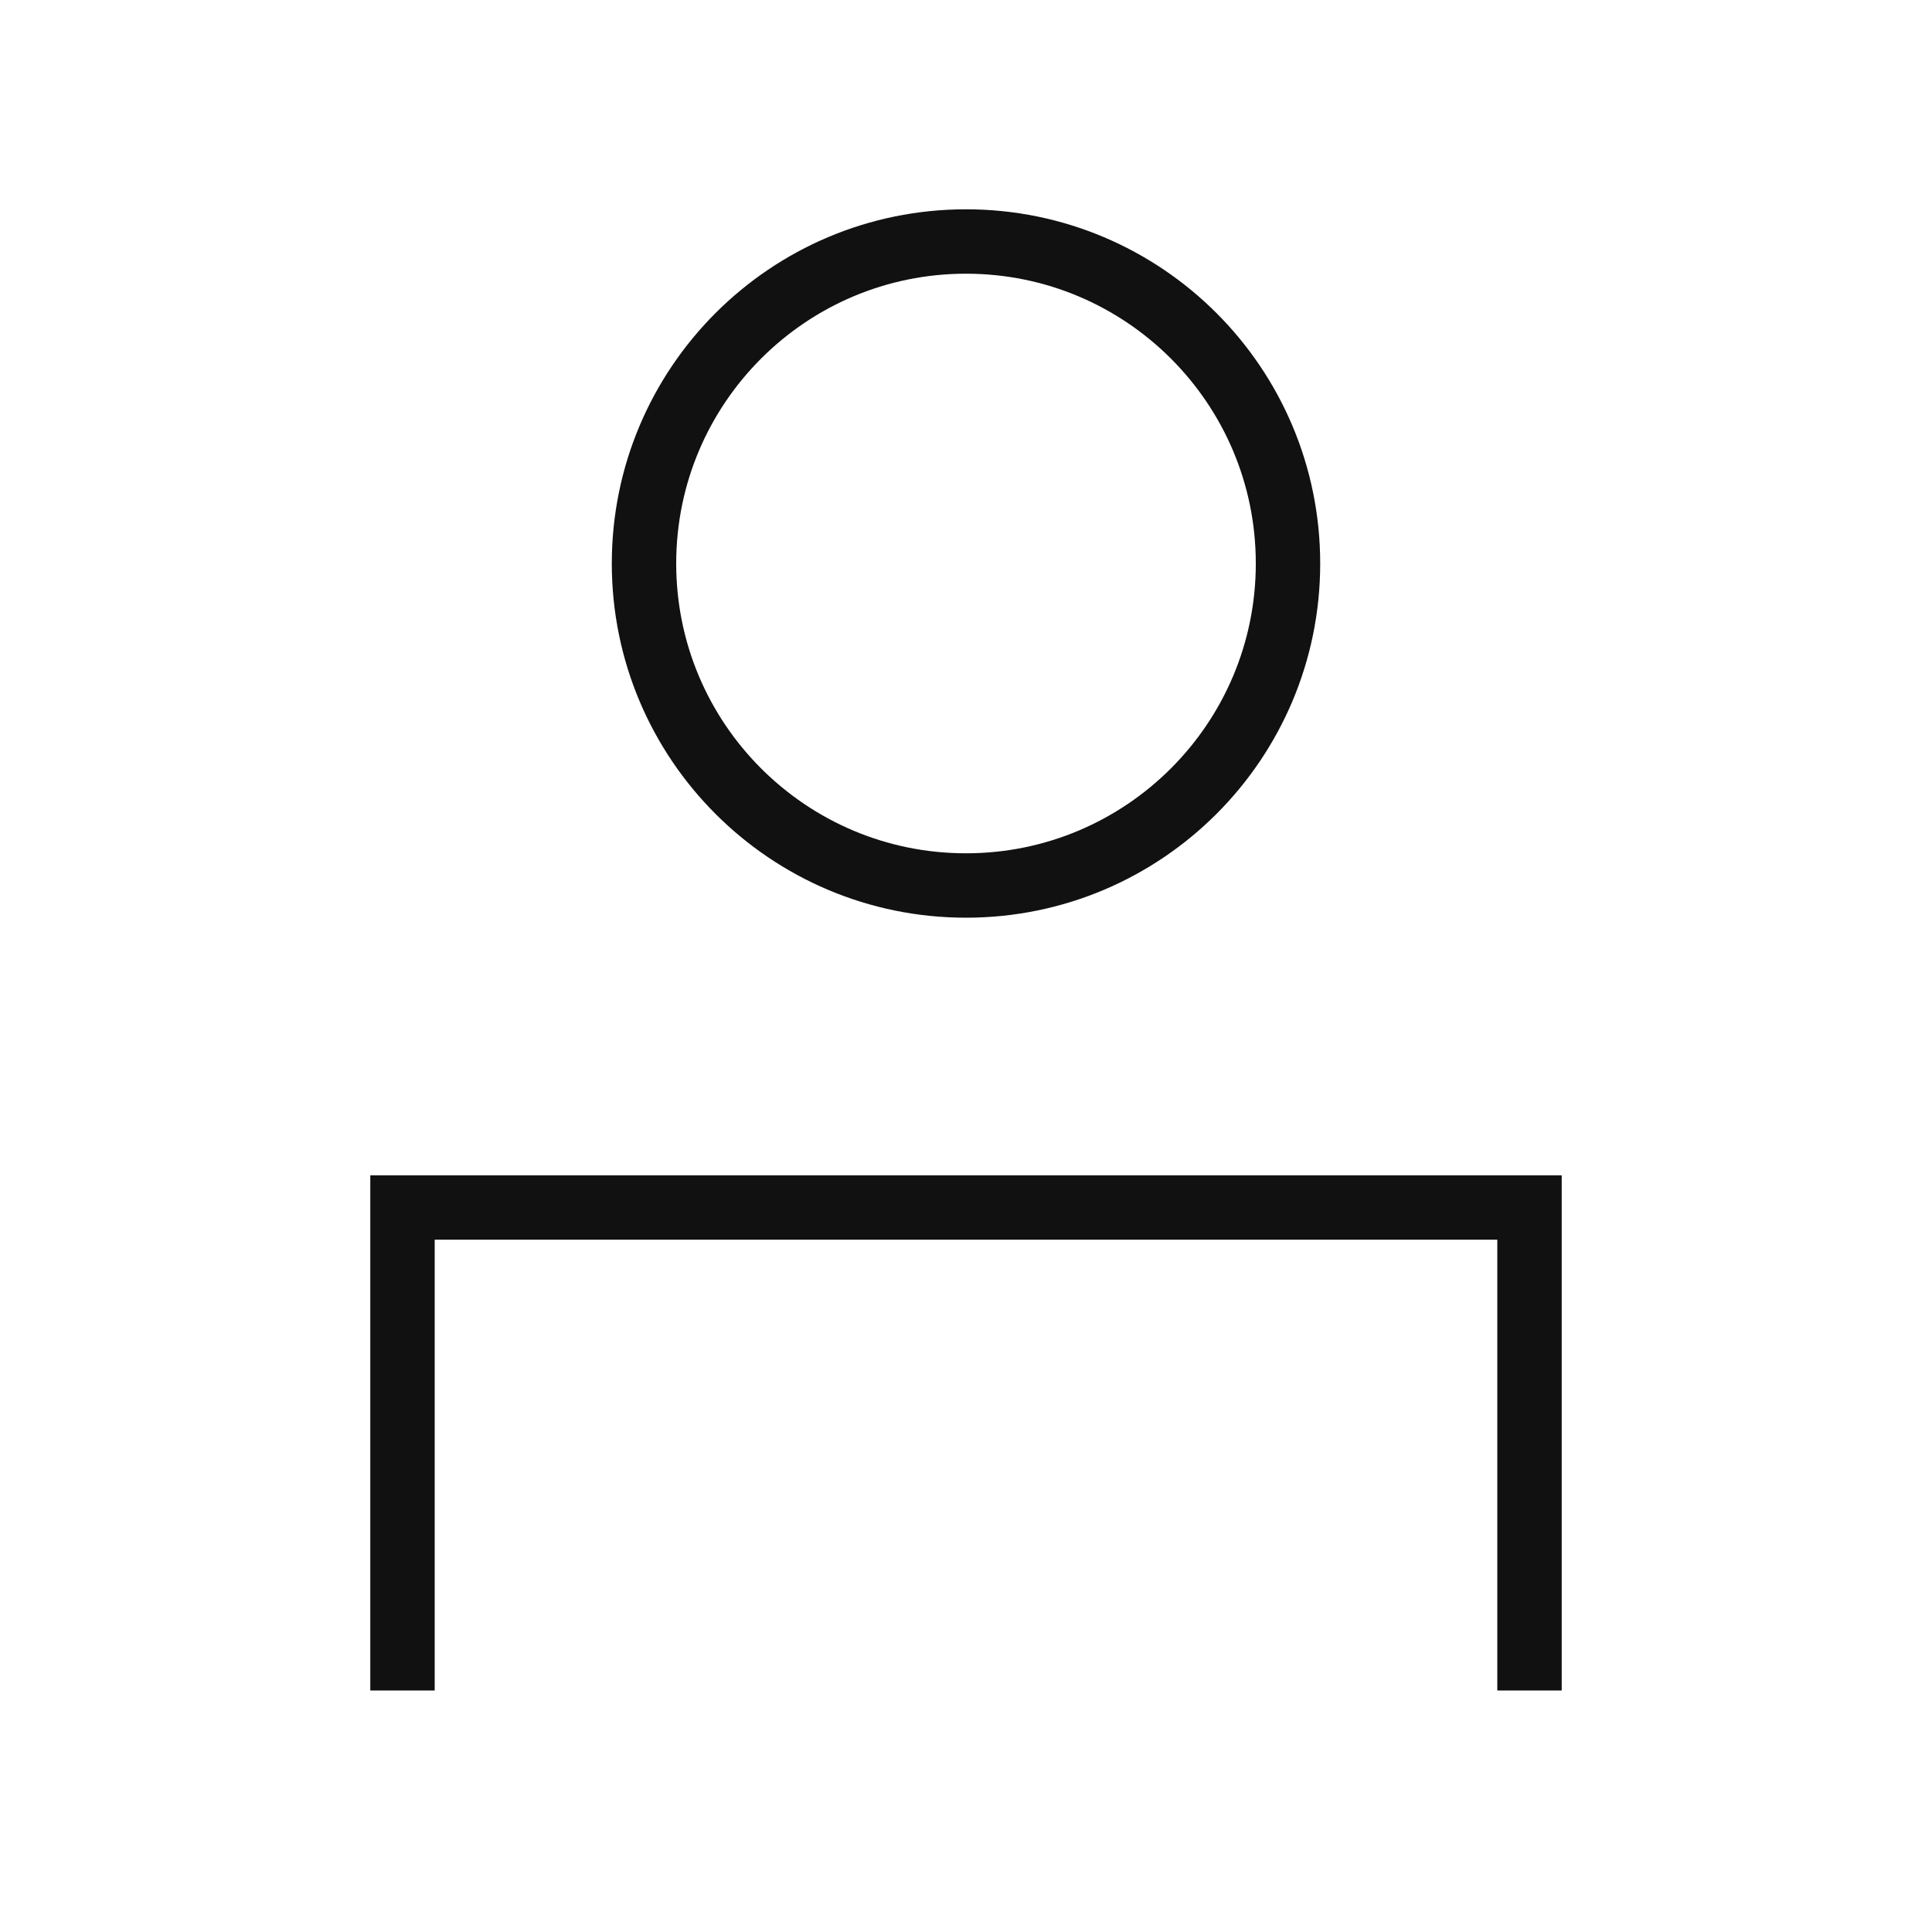
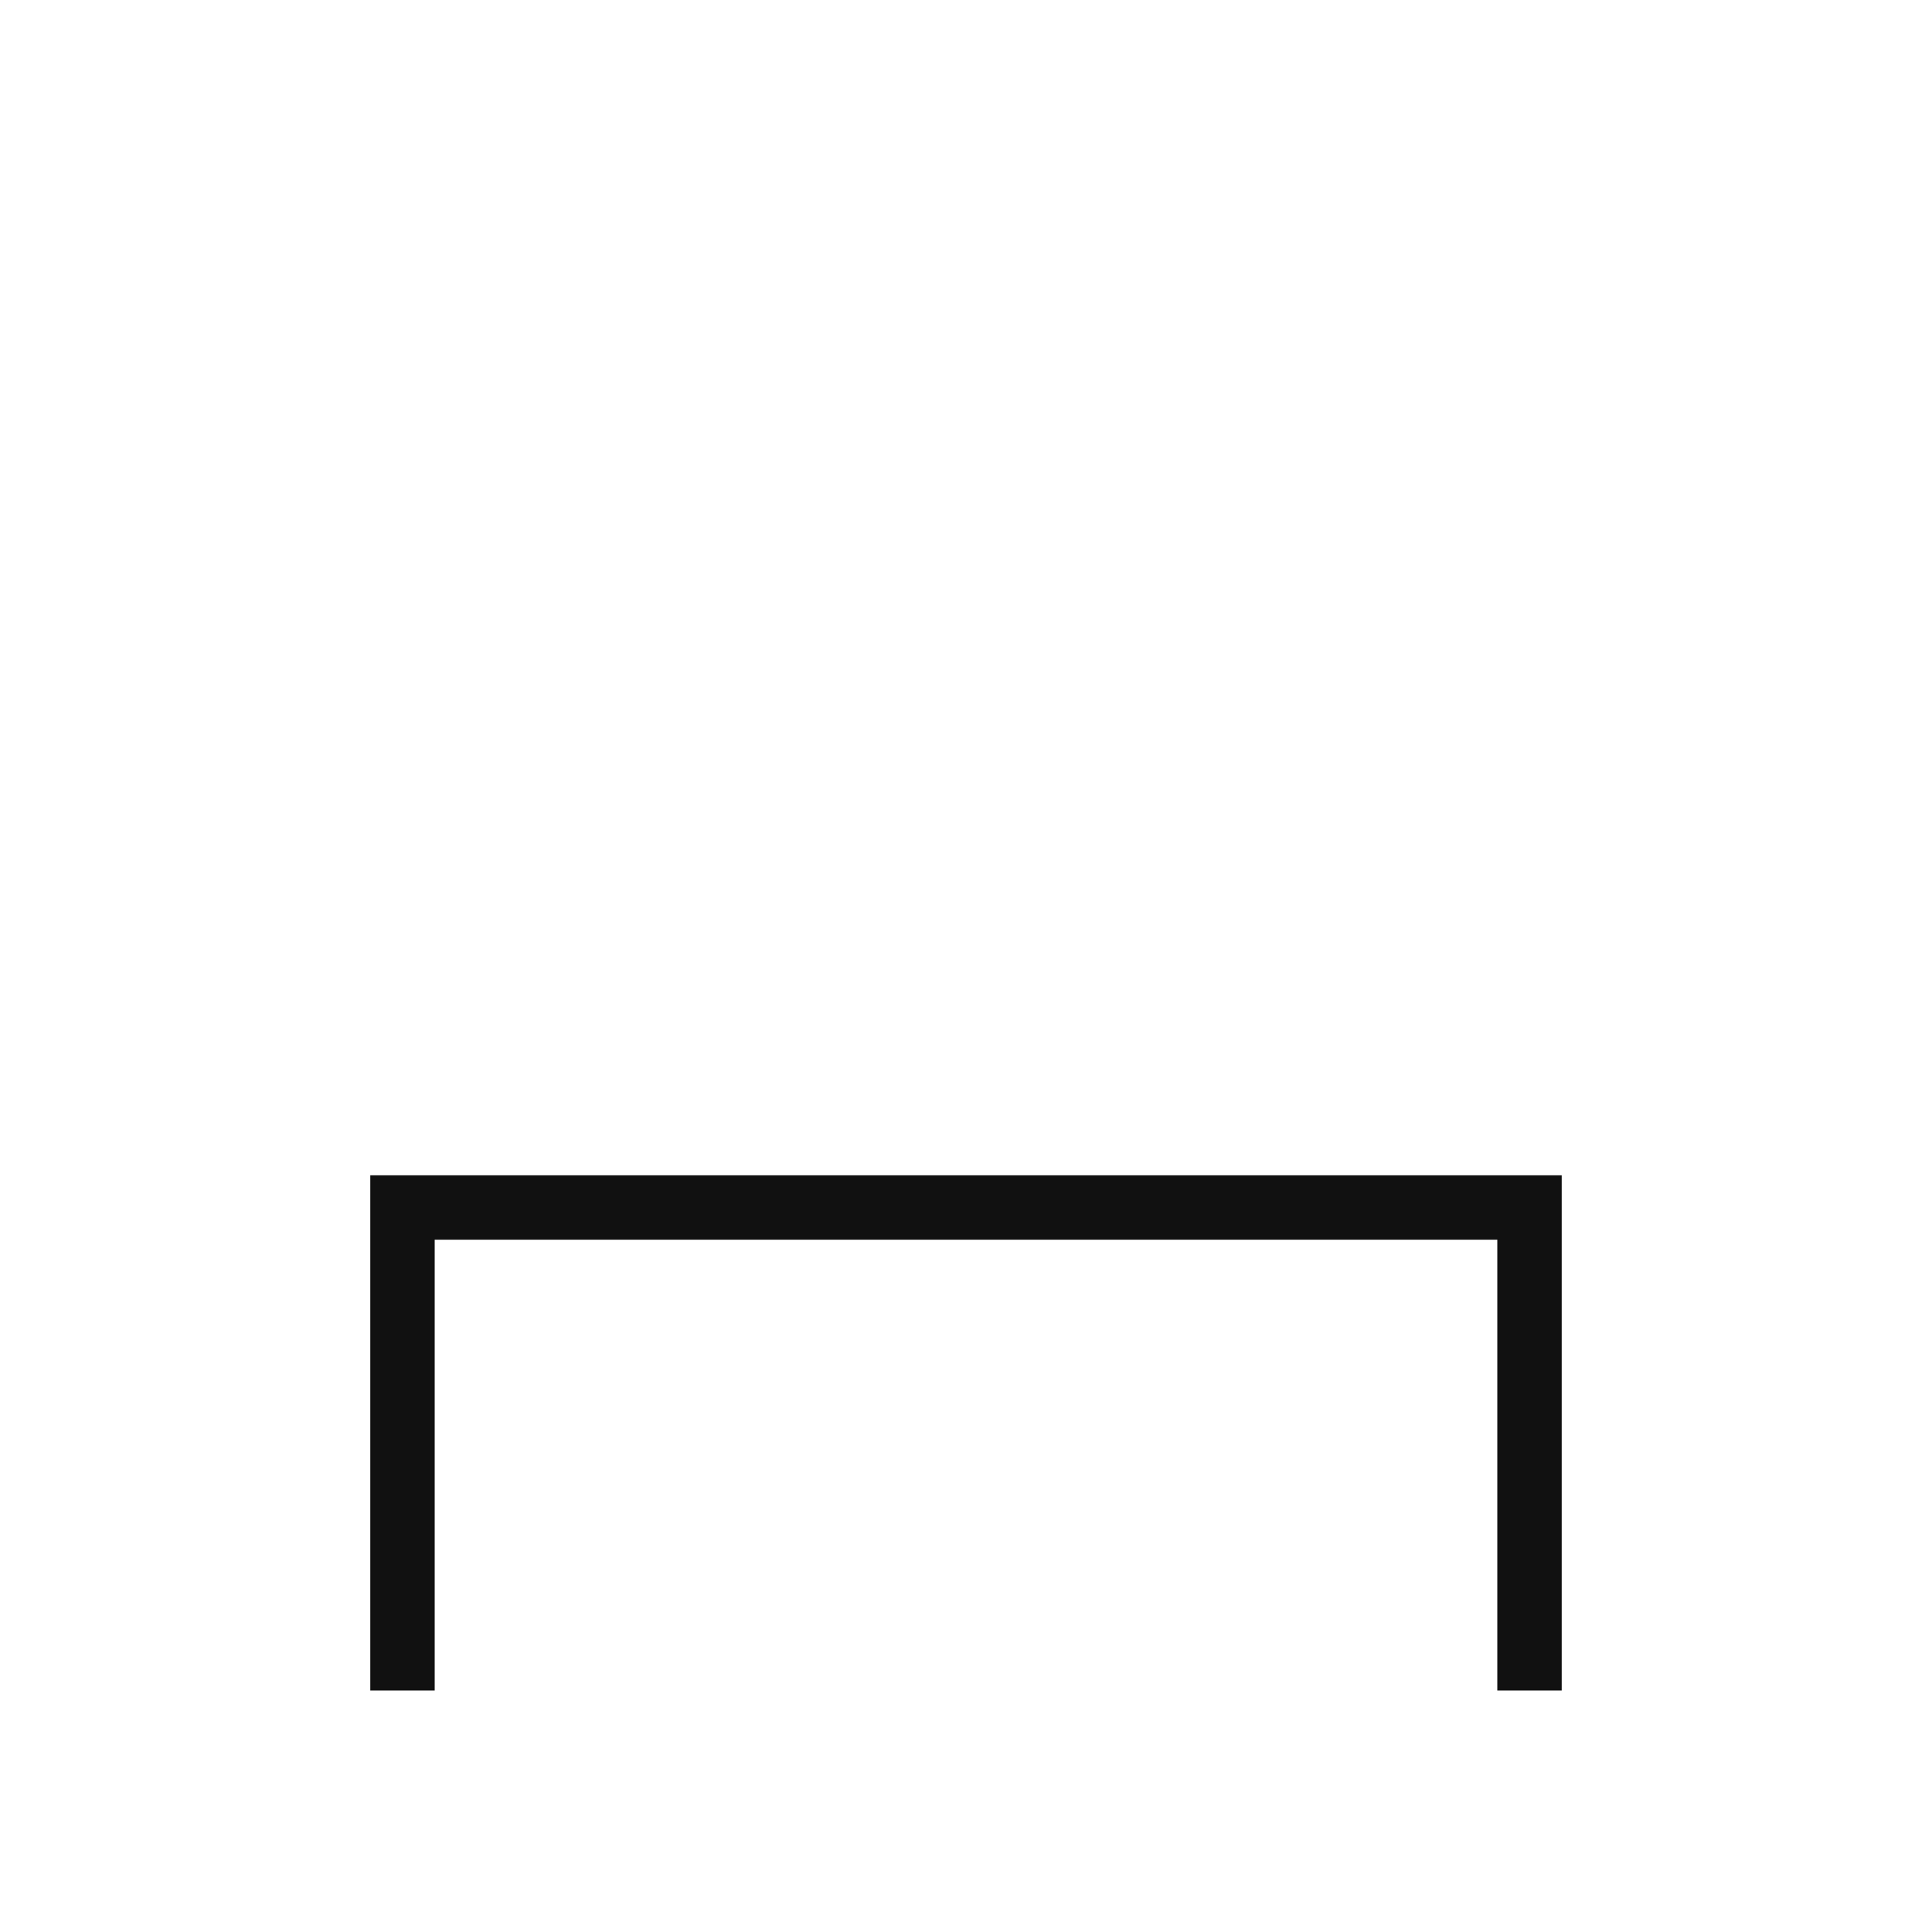
<svg xmlns="http://www.w3.org/2000/svg" width="24" height="24" viewBox="0 0 24 24" fill="none">
-   <path d="M12 11C14.209 11 16 9.209 16 7C16 4.791 14.209 3 12 3C9.791 3 8 4.791 8 7C8 9.209 9.791 11 12 11Z" stroke="#111111" stroke-width="0.8" stroke-linecap="round" stroke-linejoin="round" />
  <path d="M5 21L5 15H19V21" stroke="#111111" stroke-width="0.8" />
</svg>